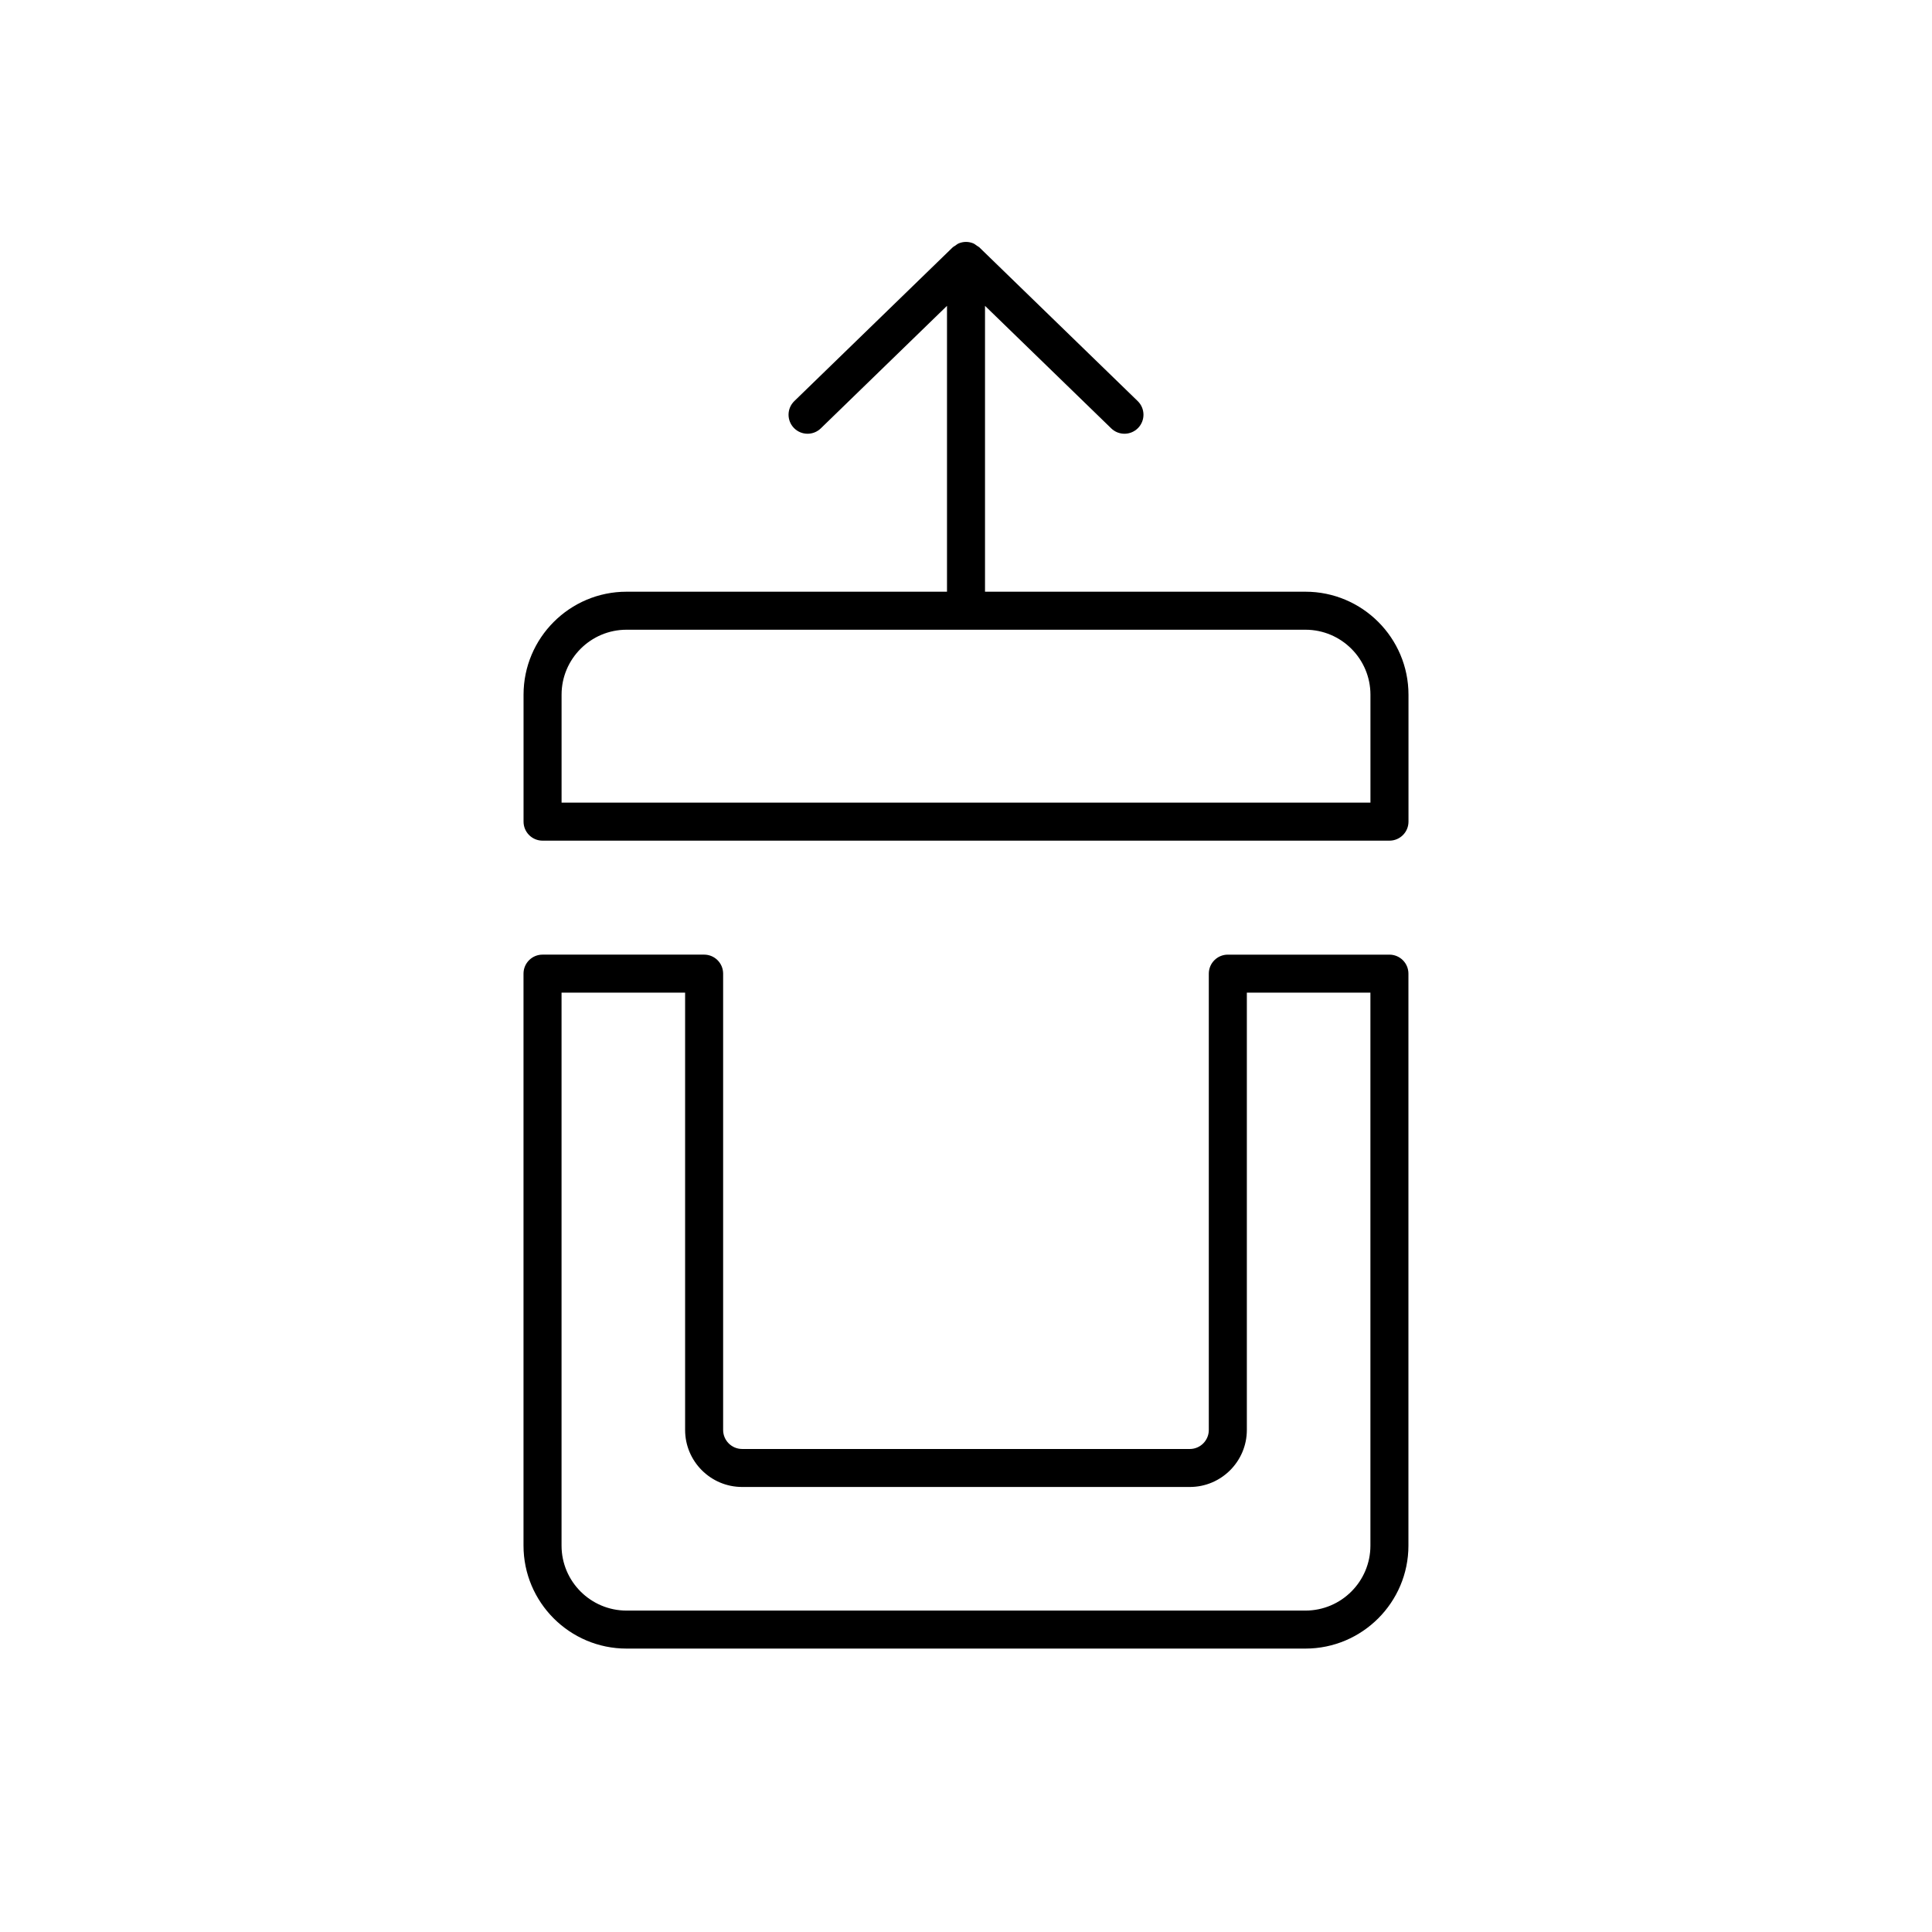
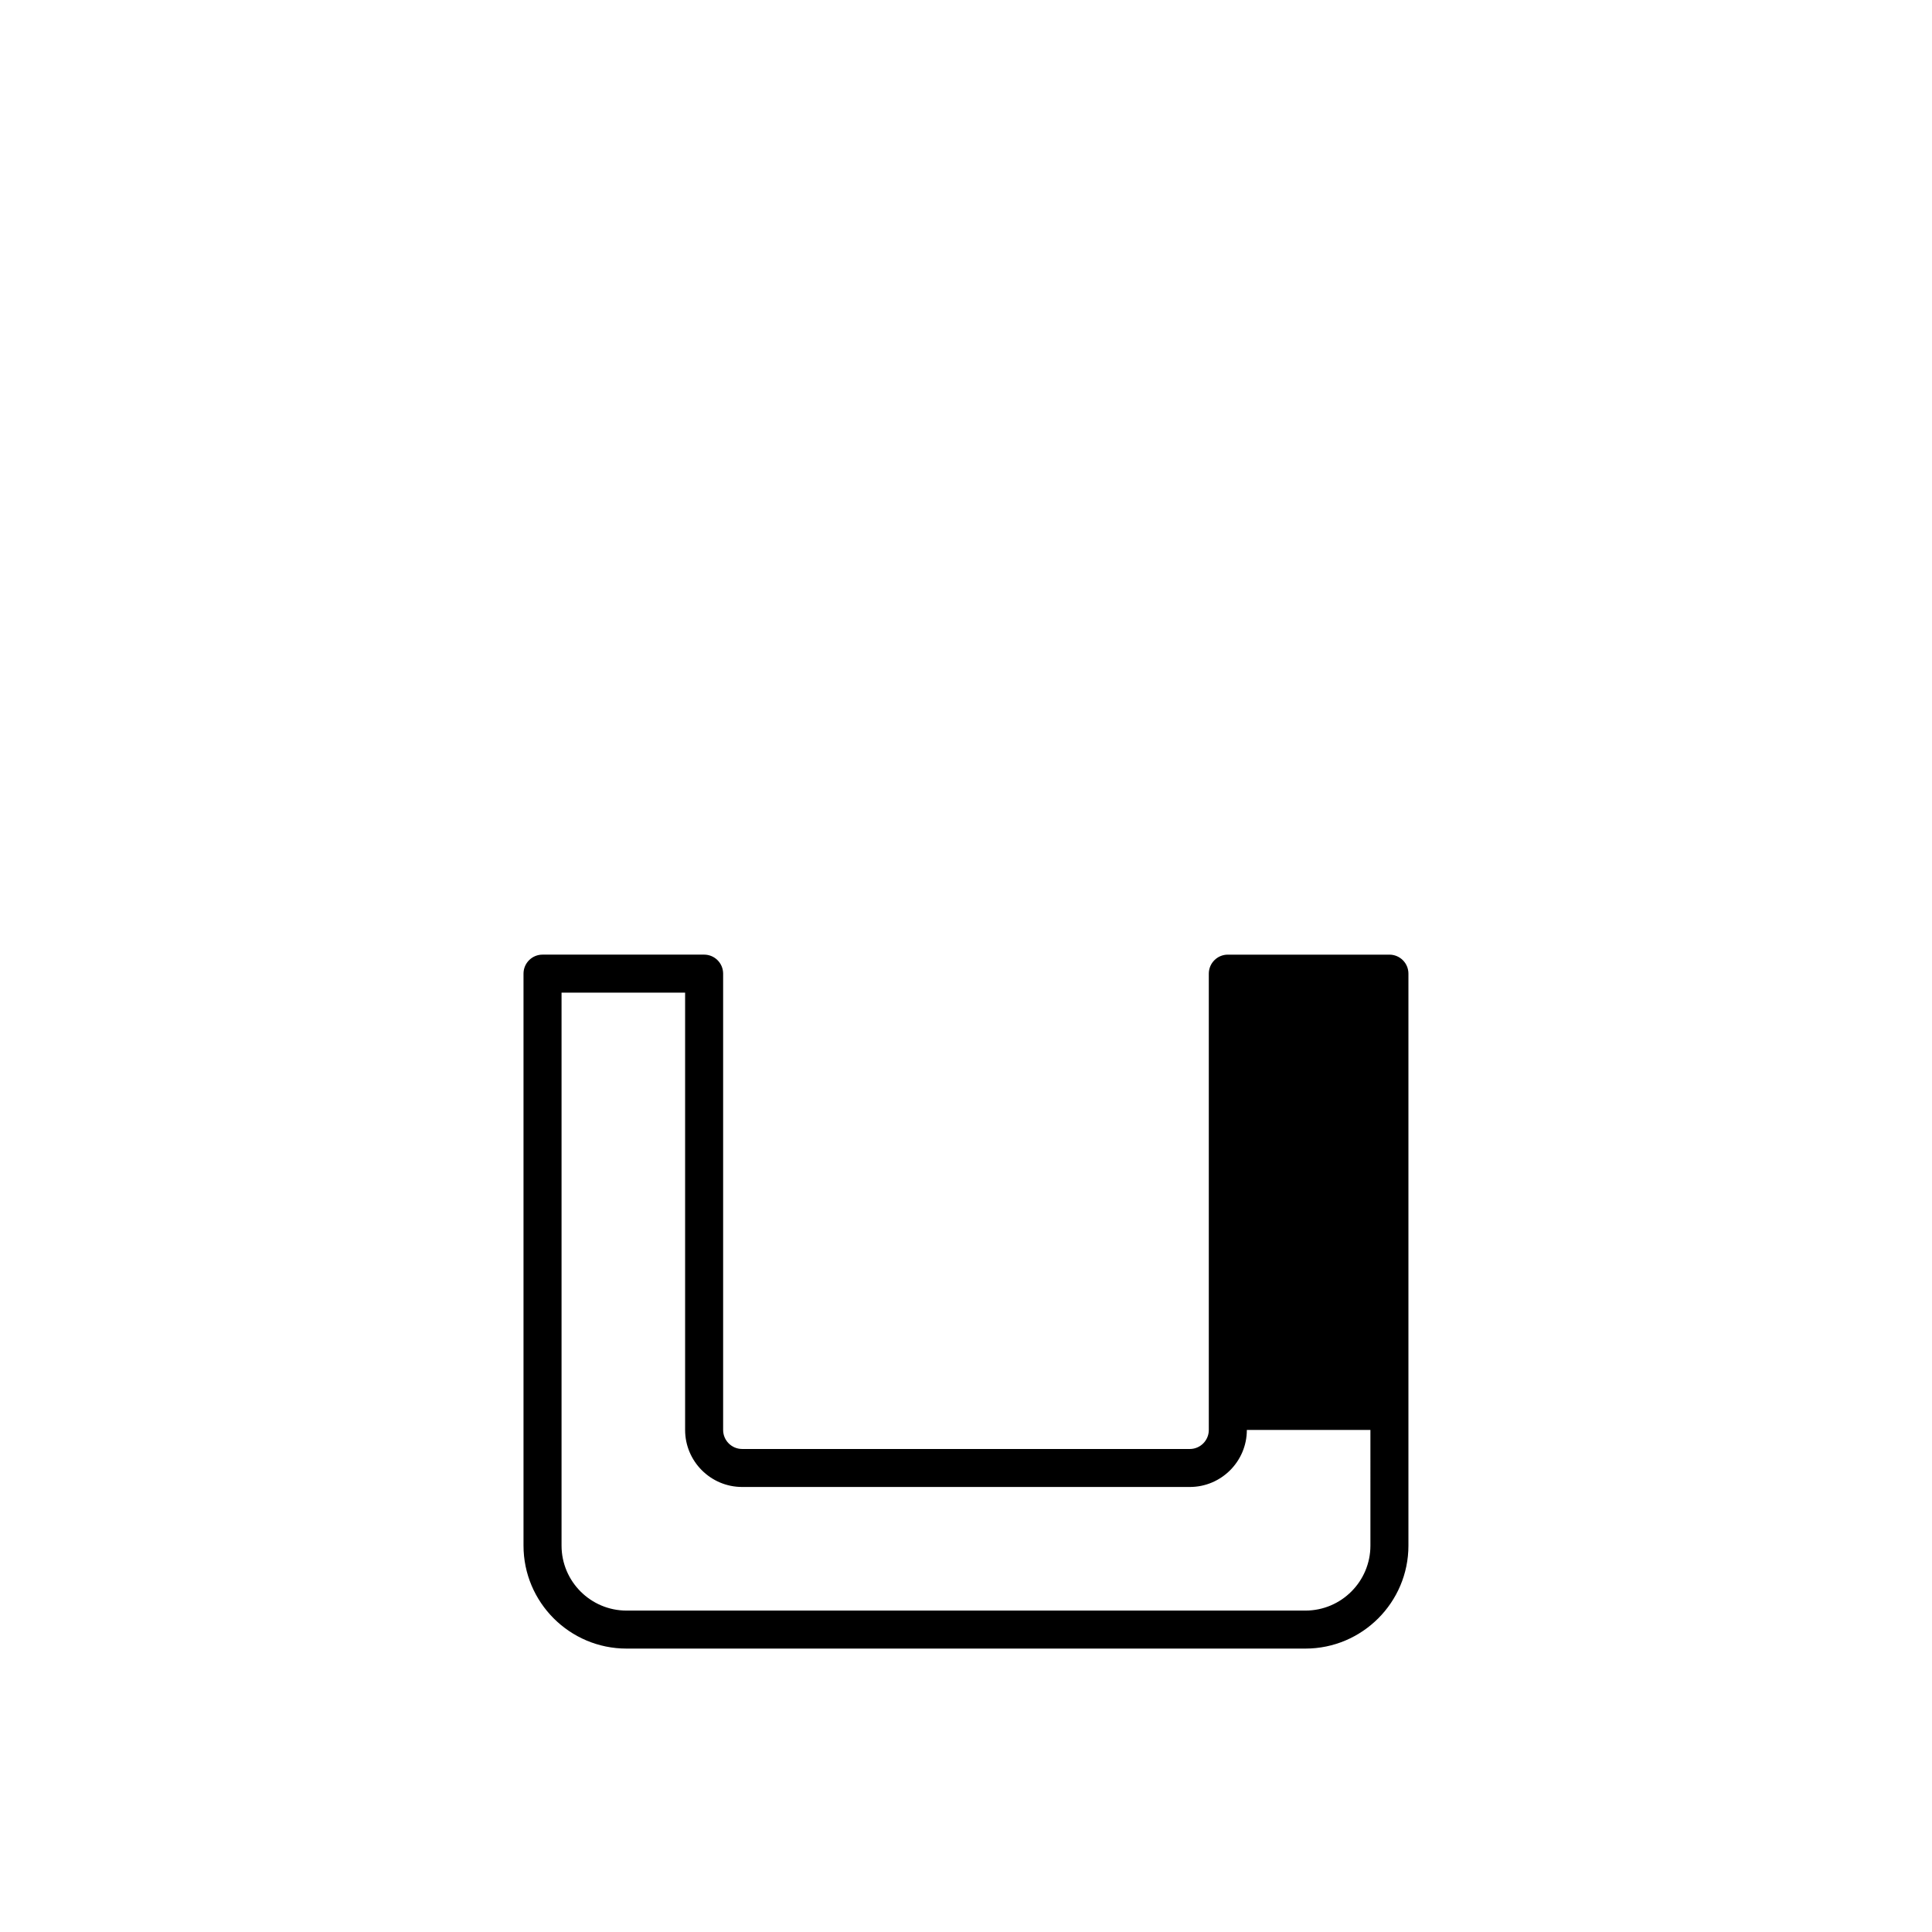
<svg xmlns="http://www.w3.org/2000/svg" fill="#000000" width="800px" height="800px" version="1.1" viewBox="144 144 512 512">
  <g>
-     <path d="m512.21 396.99h-42.824c-2.781 0-5.039 2.258-5.039 5.039v120.93c0 2.777-2.262 5.039-5.039 5.039l-118.63-0.004c-2.777 0-5.039-2.262-5.039-5.039v-120.93c0-2.781-2.254-5.039-5.039-5.039h-42.824c-2.781 0-5.039 2.258-5.039 5.039v151.57c0 15.051 12.246 27.297 27.297 27.297h179.92c15.051 0 27.297-12.246 27.297-27.297v-151.57c0-2.781-2.254-5.035-5.039-5.035zm-5.035 156.61c0 9.496-7.723 17.219-17.219 17.219h-179.92c-9.496 0-17.219-7.723-17.219-17.219v-146.54h32.746v115.89c0 8.336 6.781 15.113 15.113 15.113h118.64c8.336 0 15.113-6.781 15.113-15.113v-115.89h32.746z" />
-     <path d="m489.96 300.81h-84.922v-75.758l33.445 32.469c0.98 0.953 2.246 1.426 3.512 1.426 1.312 0 2.625-0.512 3.613-1.527 1.938-1.996 1.891-5.188-0.105-7.125l-41.992-40.766c-0.188-0.18-0.422-0.258-0.625-0.406-0.316-0.227-0.613-0.484-0.977-0.633-0.602-0.246-1.238-0.375-1.879-0.379-0.012 0-0.02-0.004-0.027-0.004-0.012 0-0.02 0.004-0.027 0.004-0.641 0.004-1.277 0.133-1.879 0.379-0.367 0.152-0.66 0.406-0.977 0.633-0.203 0.145-0.441 0.227-0.625 0.406l-41.992 40.766c-1.996 1.938-2.043 5.125-0.105 7.125 1.938 1.996 5.129 2.043 7.125 0.102l33.441-32.469v75.758h-84.922c-15.051 0-27.297 12.246-27.297 27.297v33.637c0 2.781 2.254 5.039 5.039 5.039h224.44c2.781 0 5.039-2.254 5.039-5.039v-33.637c-0.004-15.051-12.25-27.297-27.301-27.297zm17.223 55.895h-214.36v-28.602c0-9.496 7.723-17.219 17.219-17.219h179.92c9.496 0 17.219 7.723 17.219 17.219z" />
+     <path d="m512.21 396.99h-42.824c-2.781 0-5.039 2.258-5.039 5.039v120.93c0 2.777-2.262 5.039-5.039 5.039l-118.63-0.004c-2.777 0-5.039-2.262-5.039-5.039v-120.93c0-2.781-2.254-5.039-5.039-5.039h-42.824c-2.781 0-5.039 2.258-5.039 5.039v151.57c0 15.051 12.246 27.297 27.297 27.297h179.92c15.051 0 27.297-12.246 27.297-27.297v-151.57c0-2.781-2.254-5.035-5.039-5.035zm-5.035 156.61c0 9.496-7.723 17.219-17.219 17.219h-179.92c-9.496 0-17.219-7.723-17.219-17.219v-146.54h32.746v115.89c0 8.336 6.781 15.113 15.113 15.113h118.64c8.336 0 15.113-6.781 15.113-15.113h32.746z" />
  </g>
</svg>